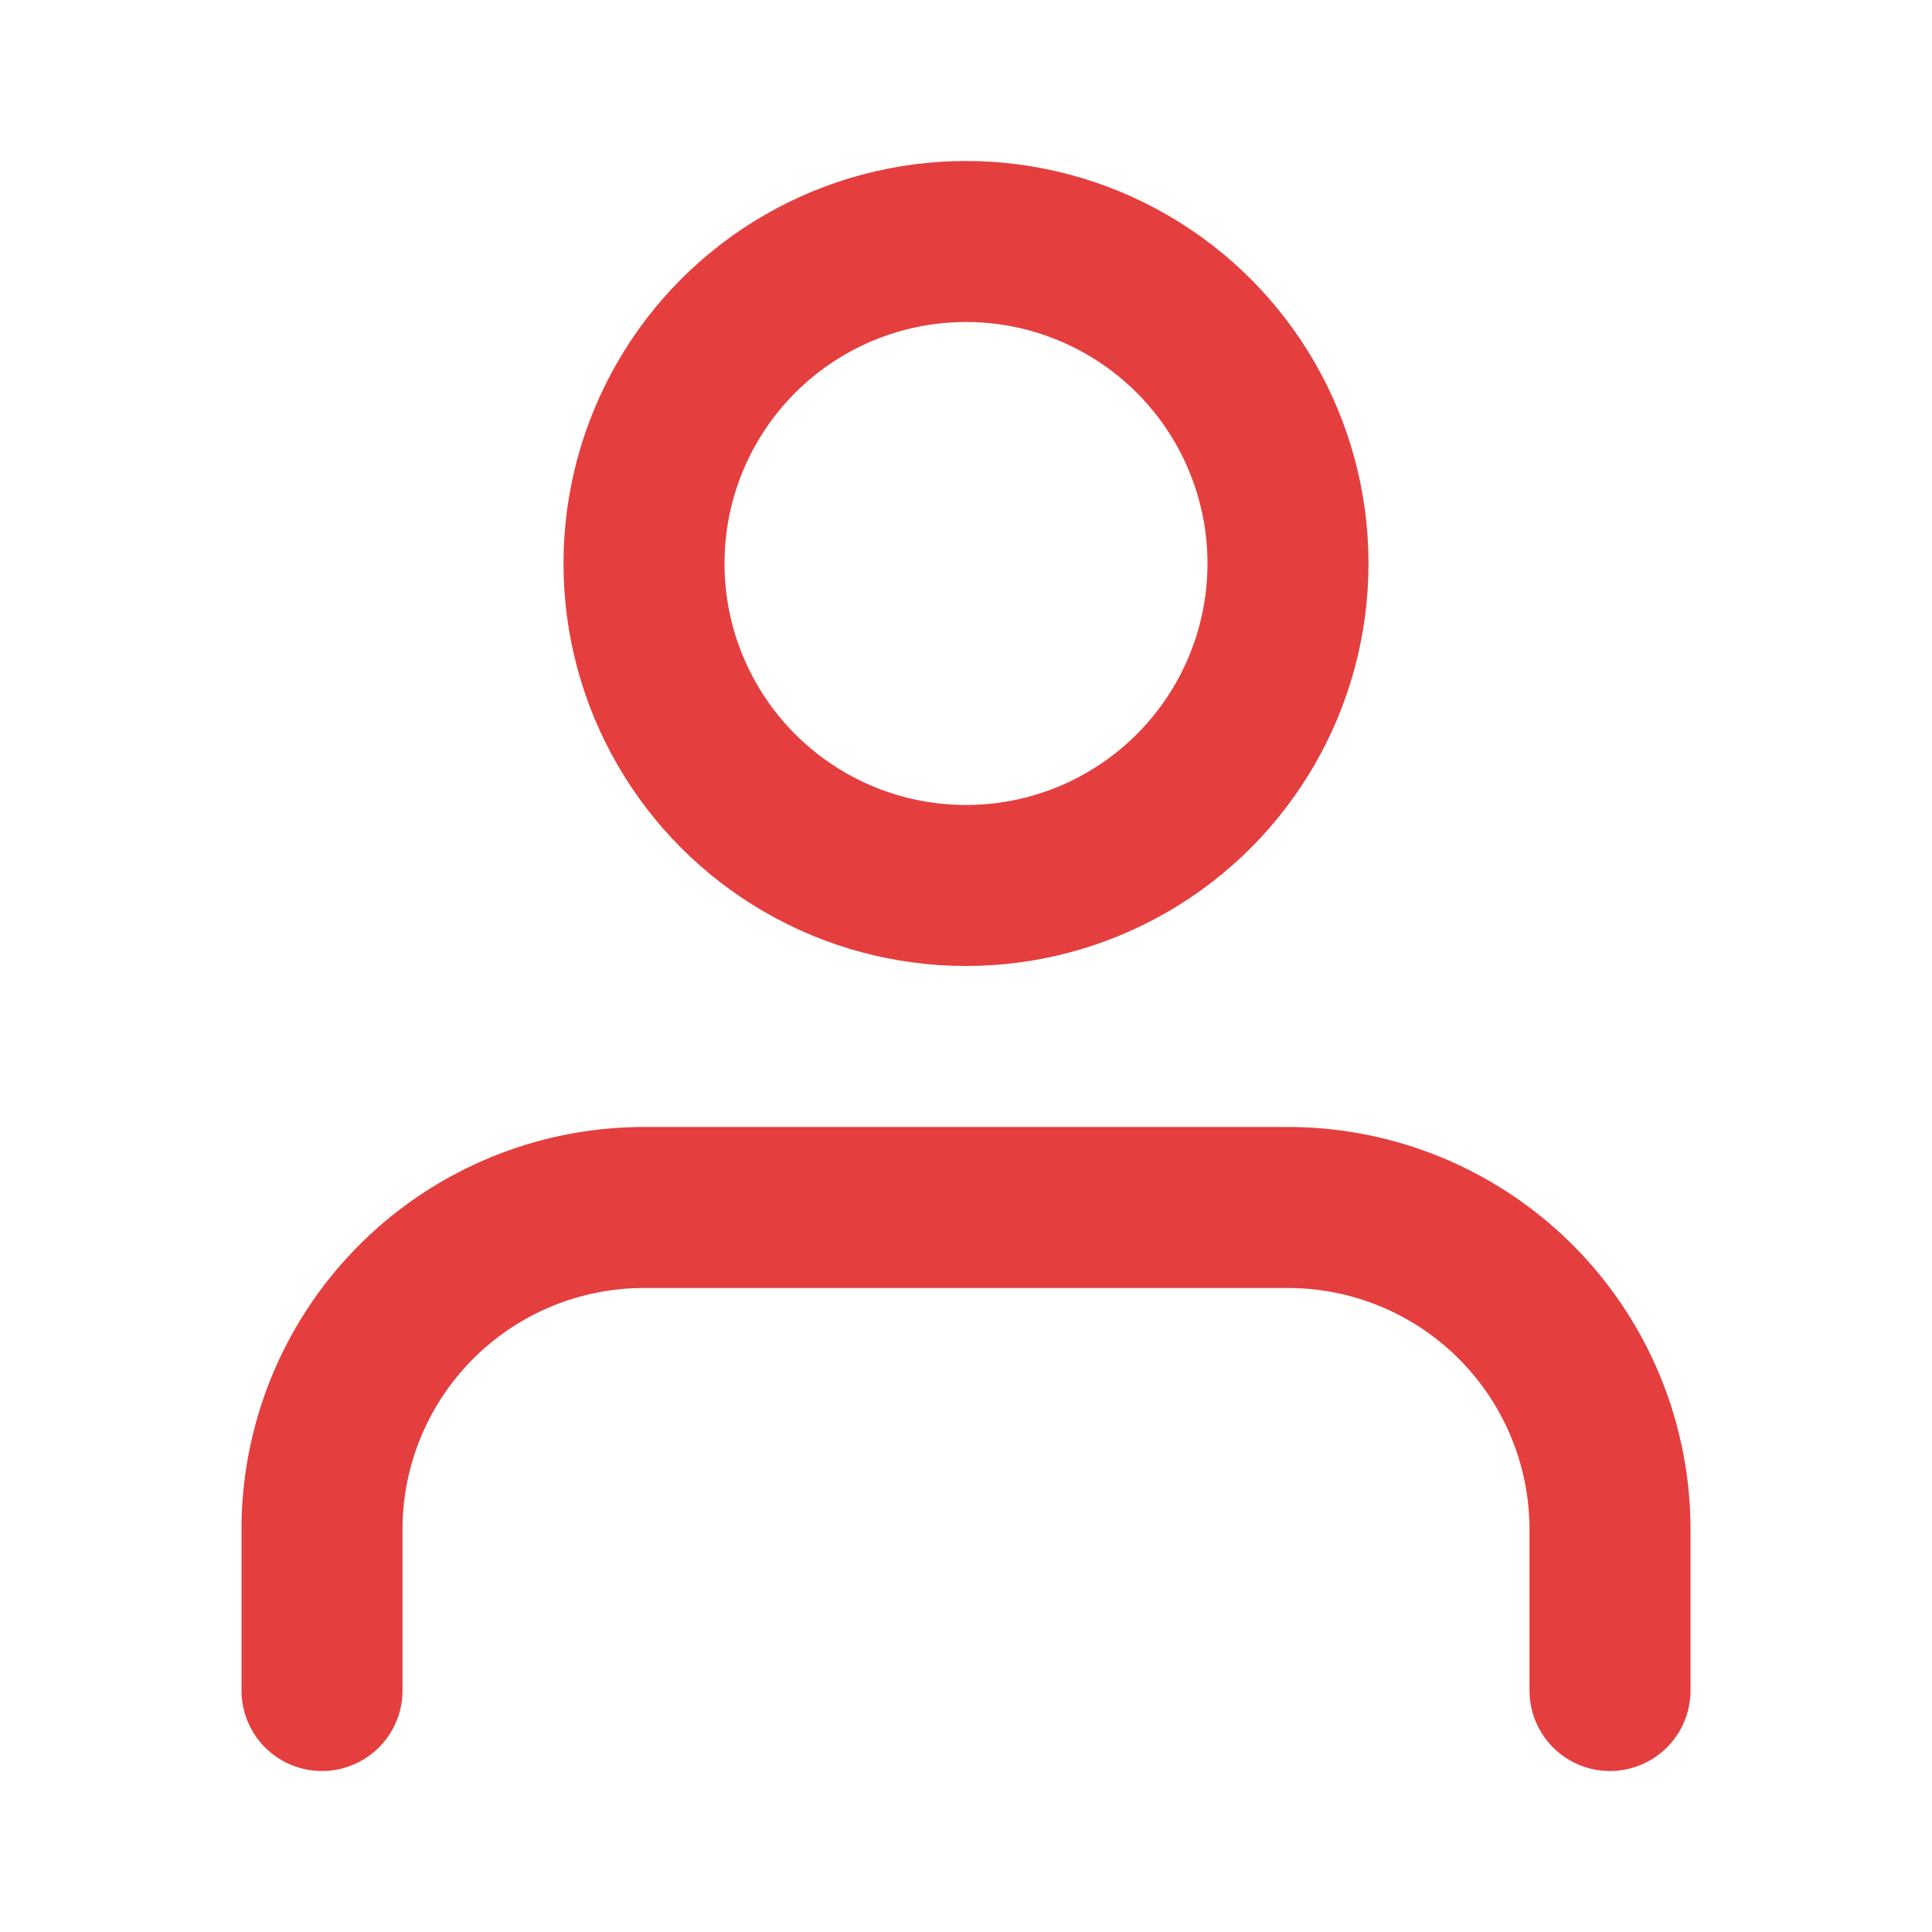
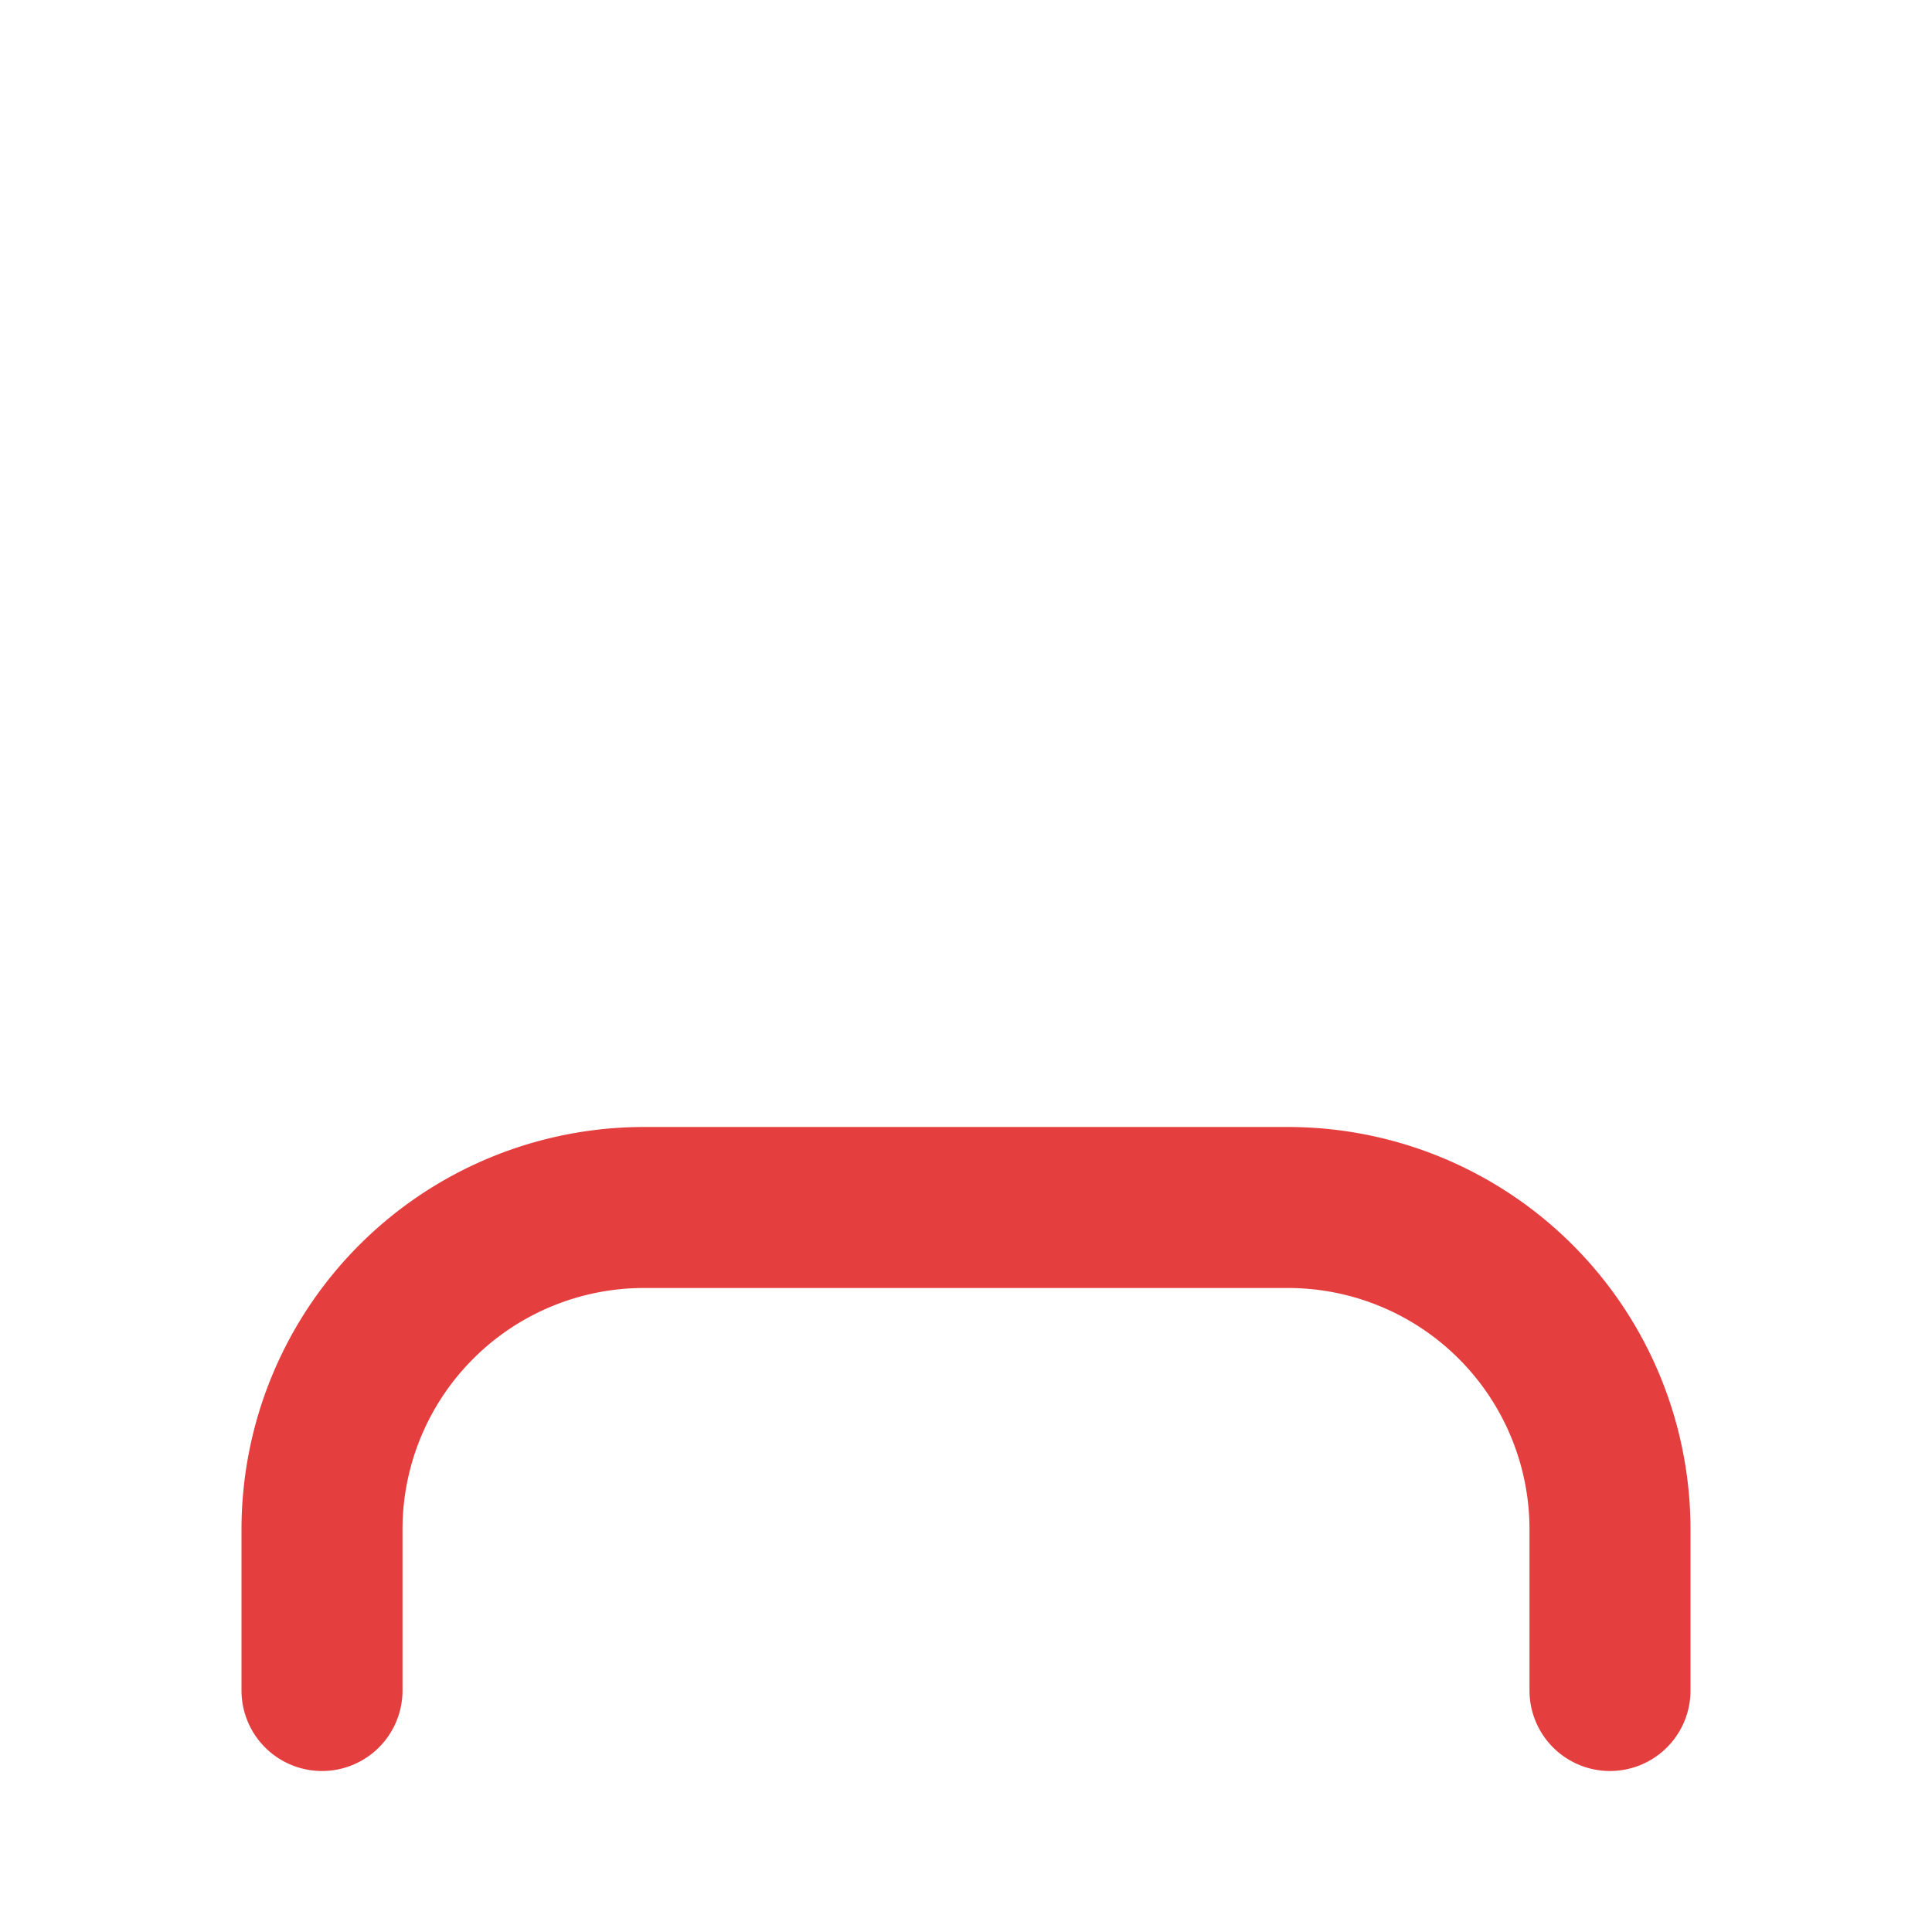
<svg xmlns="http://www.w3.org/2000/svg" width="24" height="24" viewBox="0 0 24 24" fill="none" stroke="#E53E3E" stroke-width="2" stroke-linecap="round" stroke-linejoin="round">
  <path d="M20 21v-2a4 4 0 0 0-4-4H8a4 4 0 0 0-4 4v2" />
-   <circle cx="12" cy="7" r="4" />
</svg>